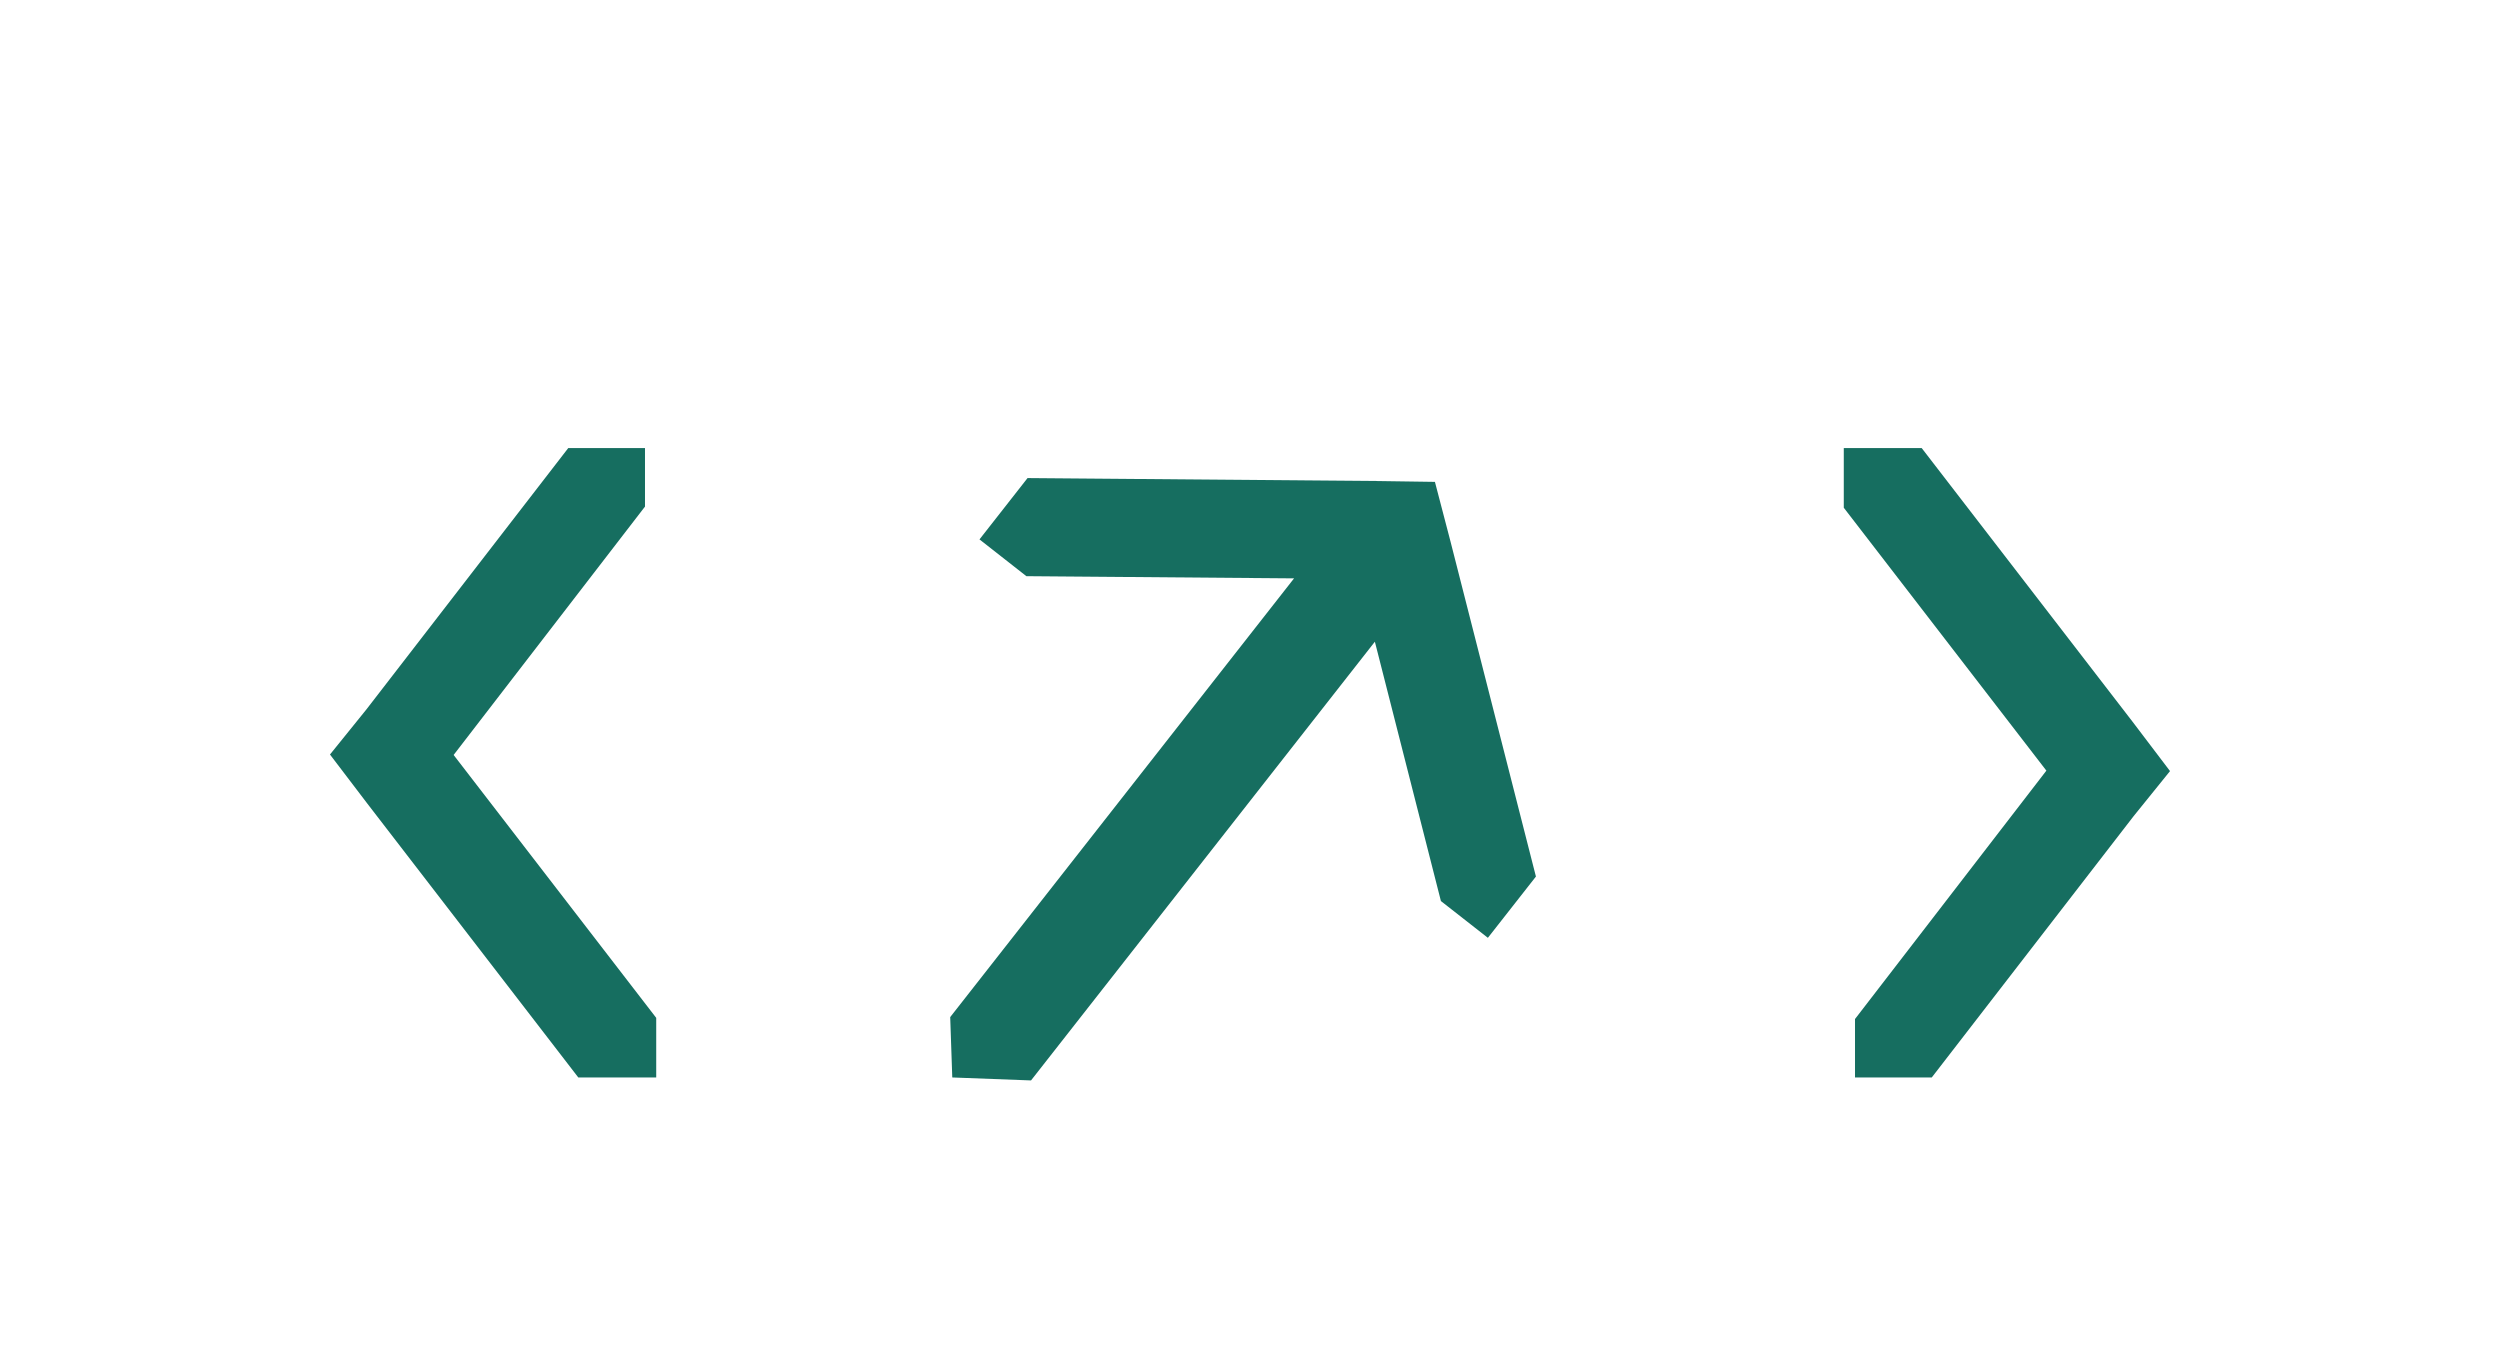
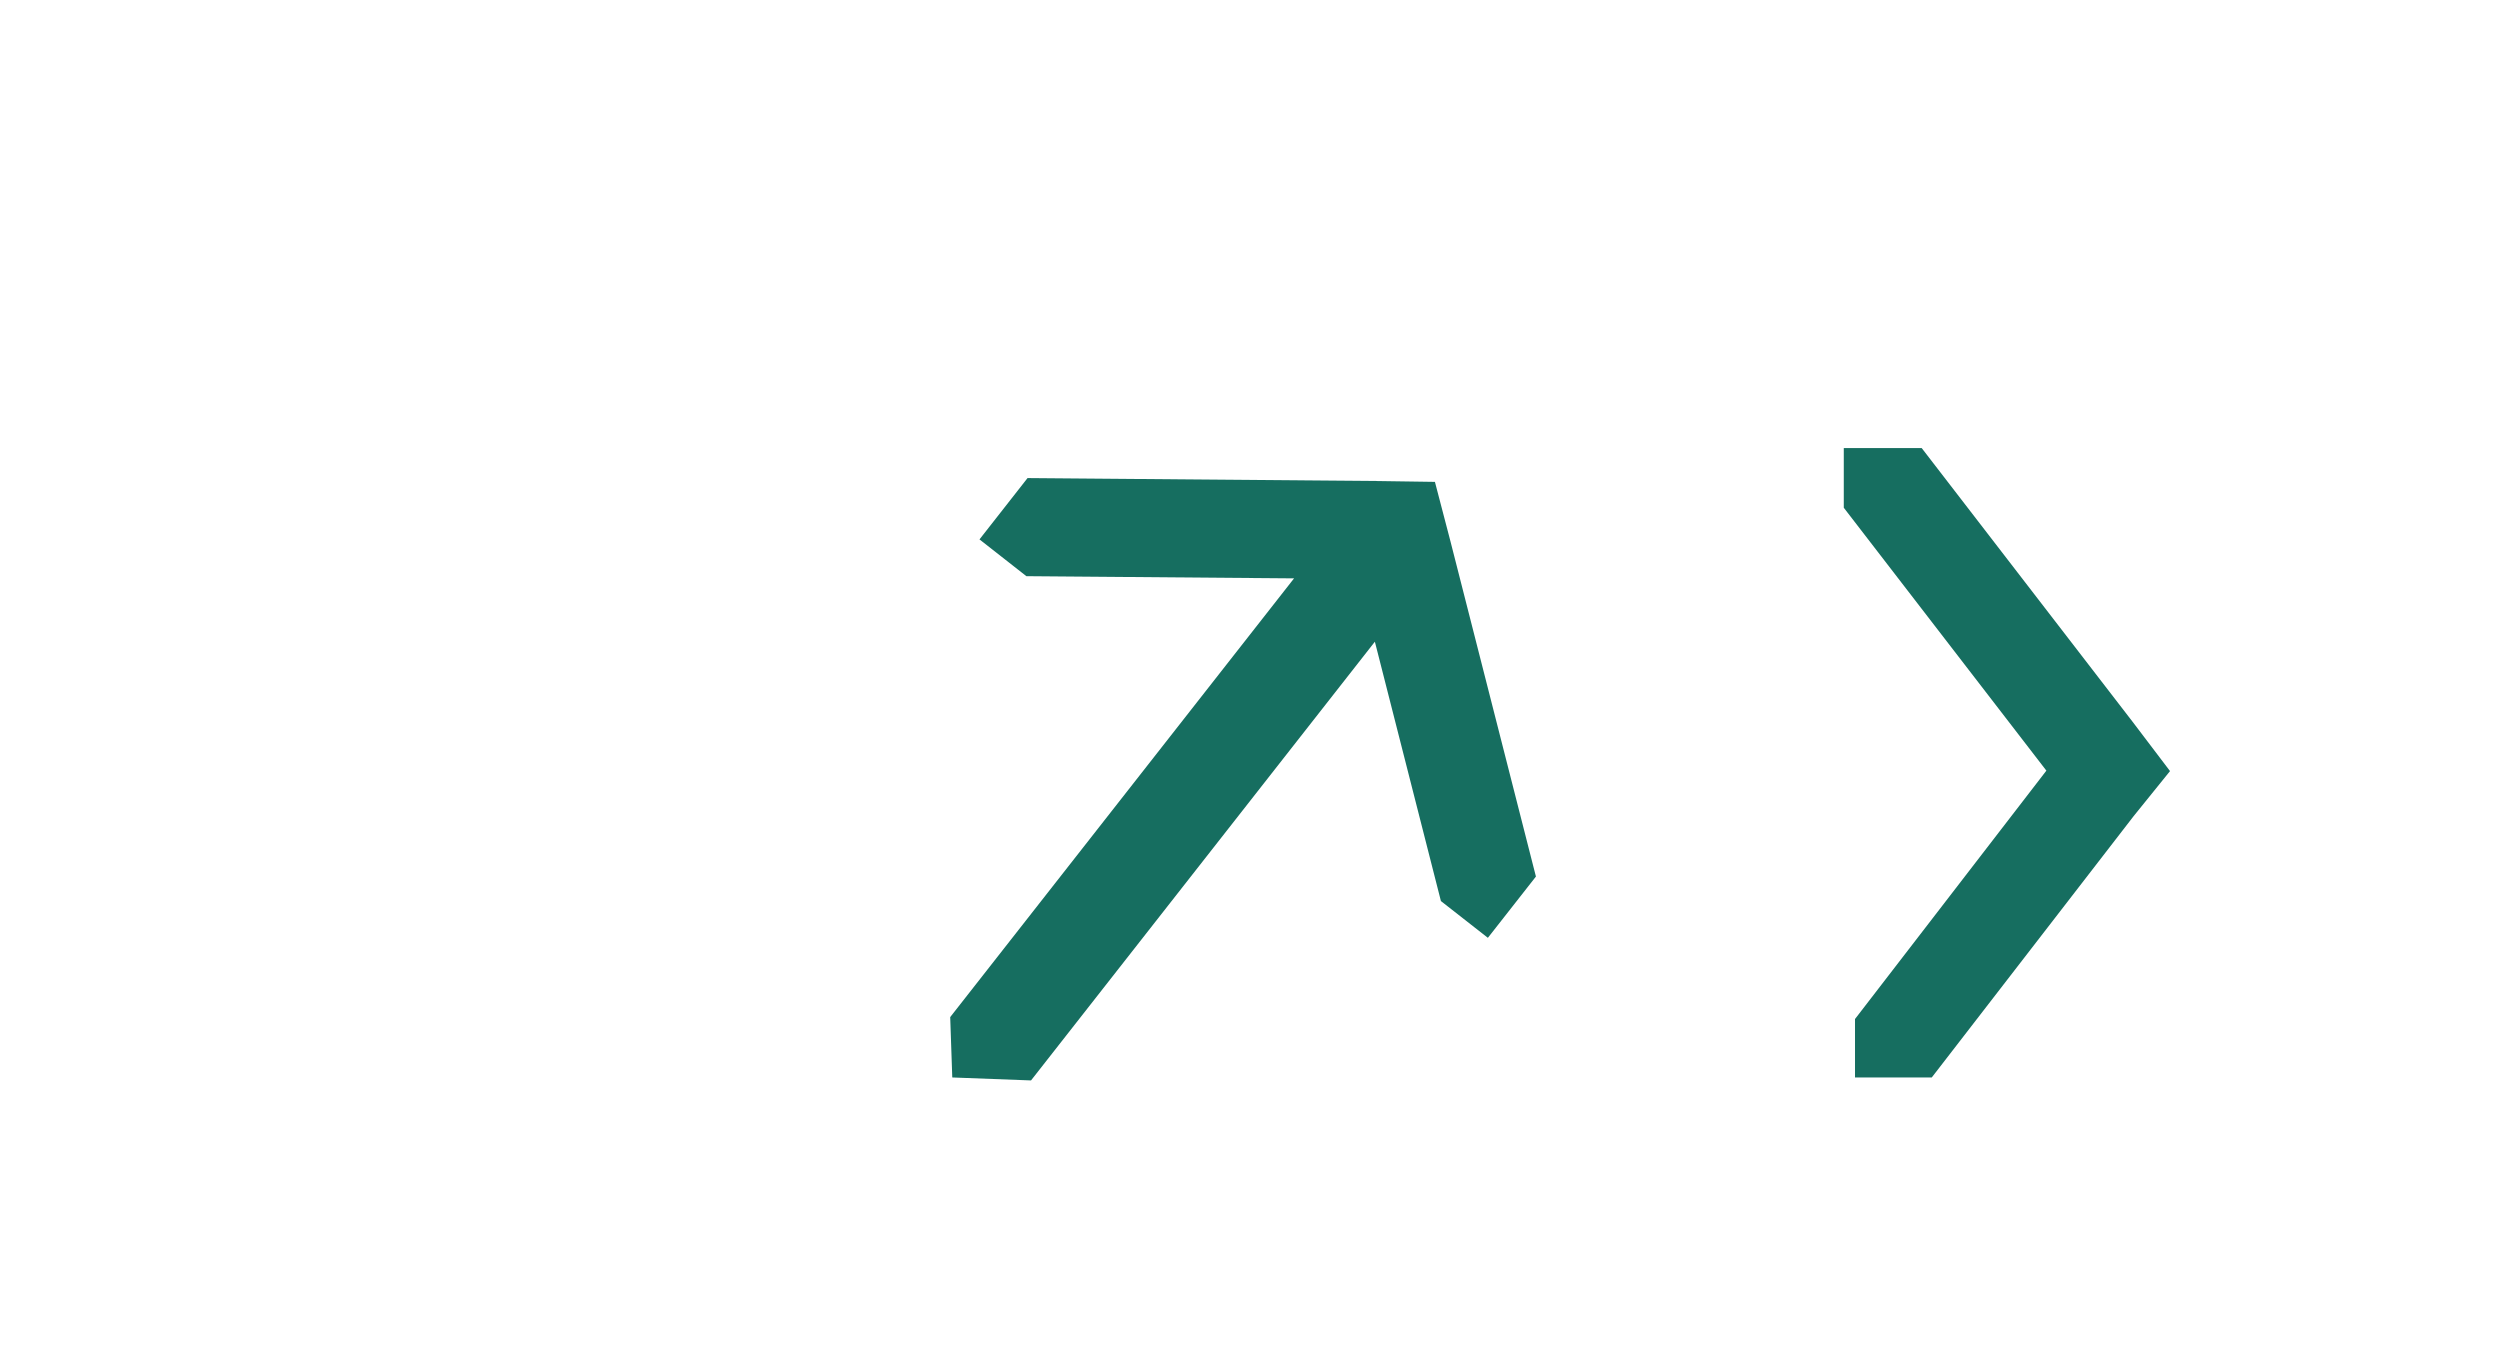
<svg xmlns="http://www.w3.org/2000/svg" id="Capa_1" data-name="Capa 1" viewBox="0 0 387.6 210">
  <defs>
    <style>
      .cls-1 {
        fill: #166e60;
      }
    </style>
  </defs>
-   <polygon class="cls-1" points="100 78.54 100 69.47 88.1 69.47 56.79 110.01 51.16 116.98 56.96 124.6 89.66 167.05 101.74 167.05 101.74 157.81 70.33 117.05 100 78.54" />
  <polygon class="cls-1" points="287.6 157.99 287.6 167.05 299.5 167.05 330.81 126.52 336.44 119.55 330.65 111.92 297.94 69.47 285.86 69.47 285.86 78.72 317.27 119.48 287.6 157.99" />
  <polygon class="cls-1" points="224.89 83.97 222.47 74.71 222.47 74.71 212.9 74.57 159.31 74.12 151.86 83.63 159.13 89.33 200.63 89.67 147.32 157.69 147.64 167.05 159.85 167.51 213.16 99.49 223.4 139.7 230.68 145.4 238.13 135.9 224.89 83.97" />
</svg>